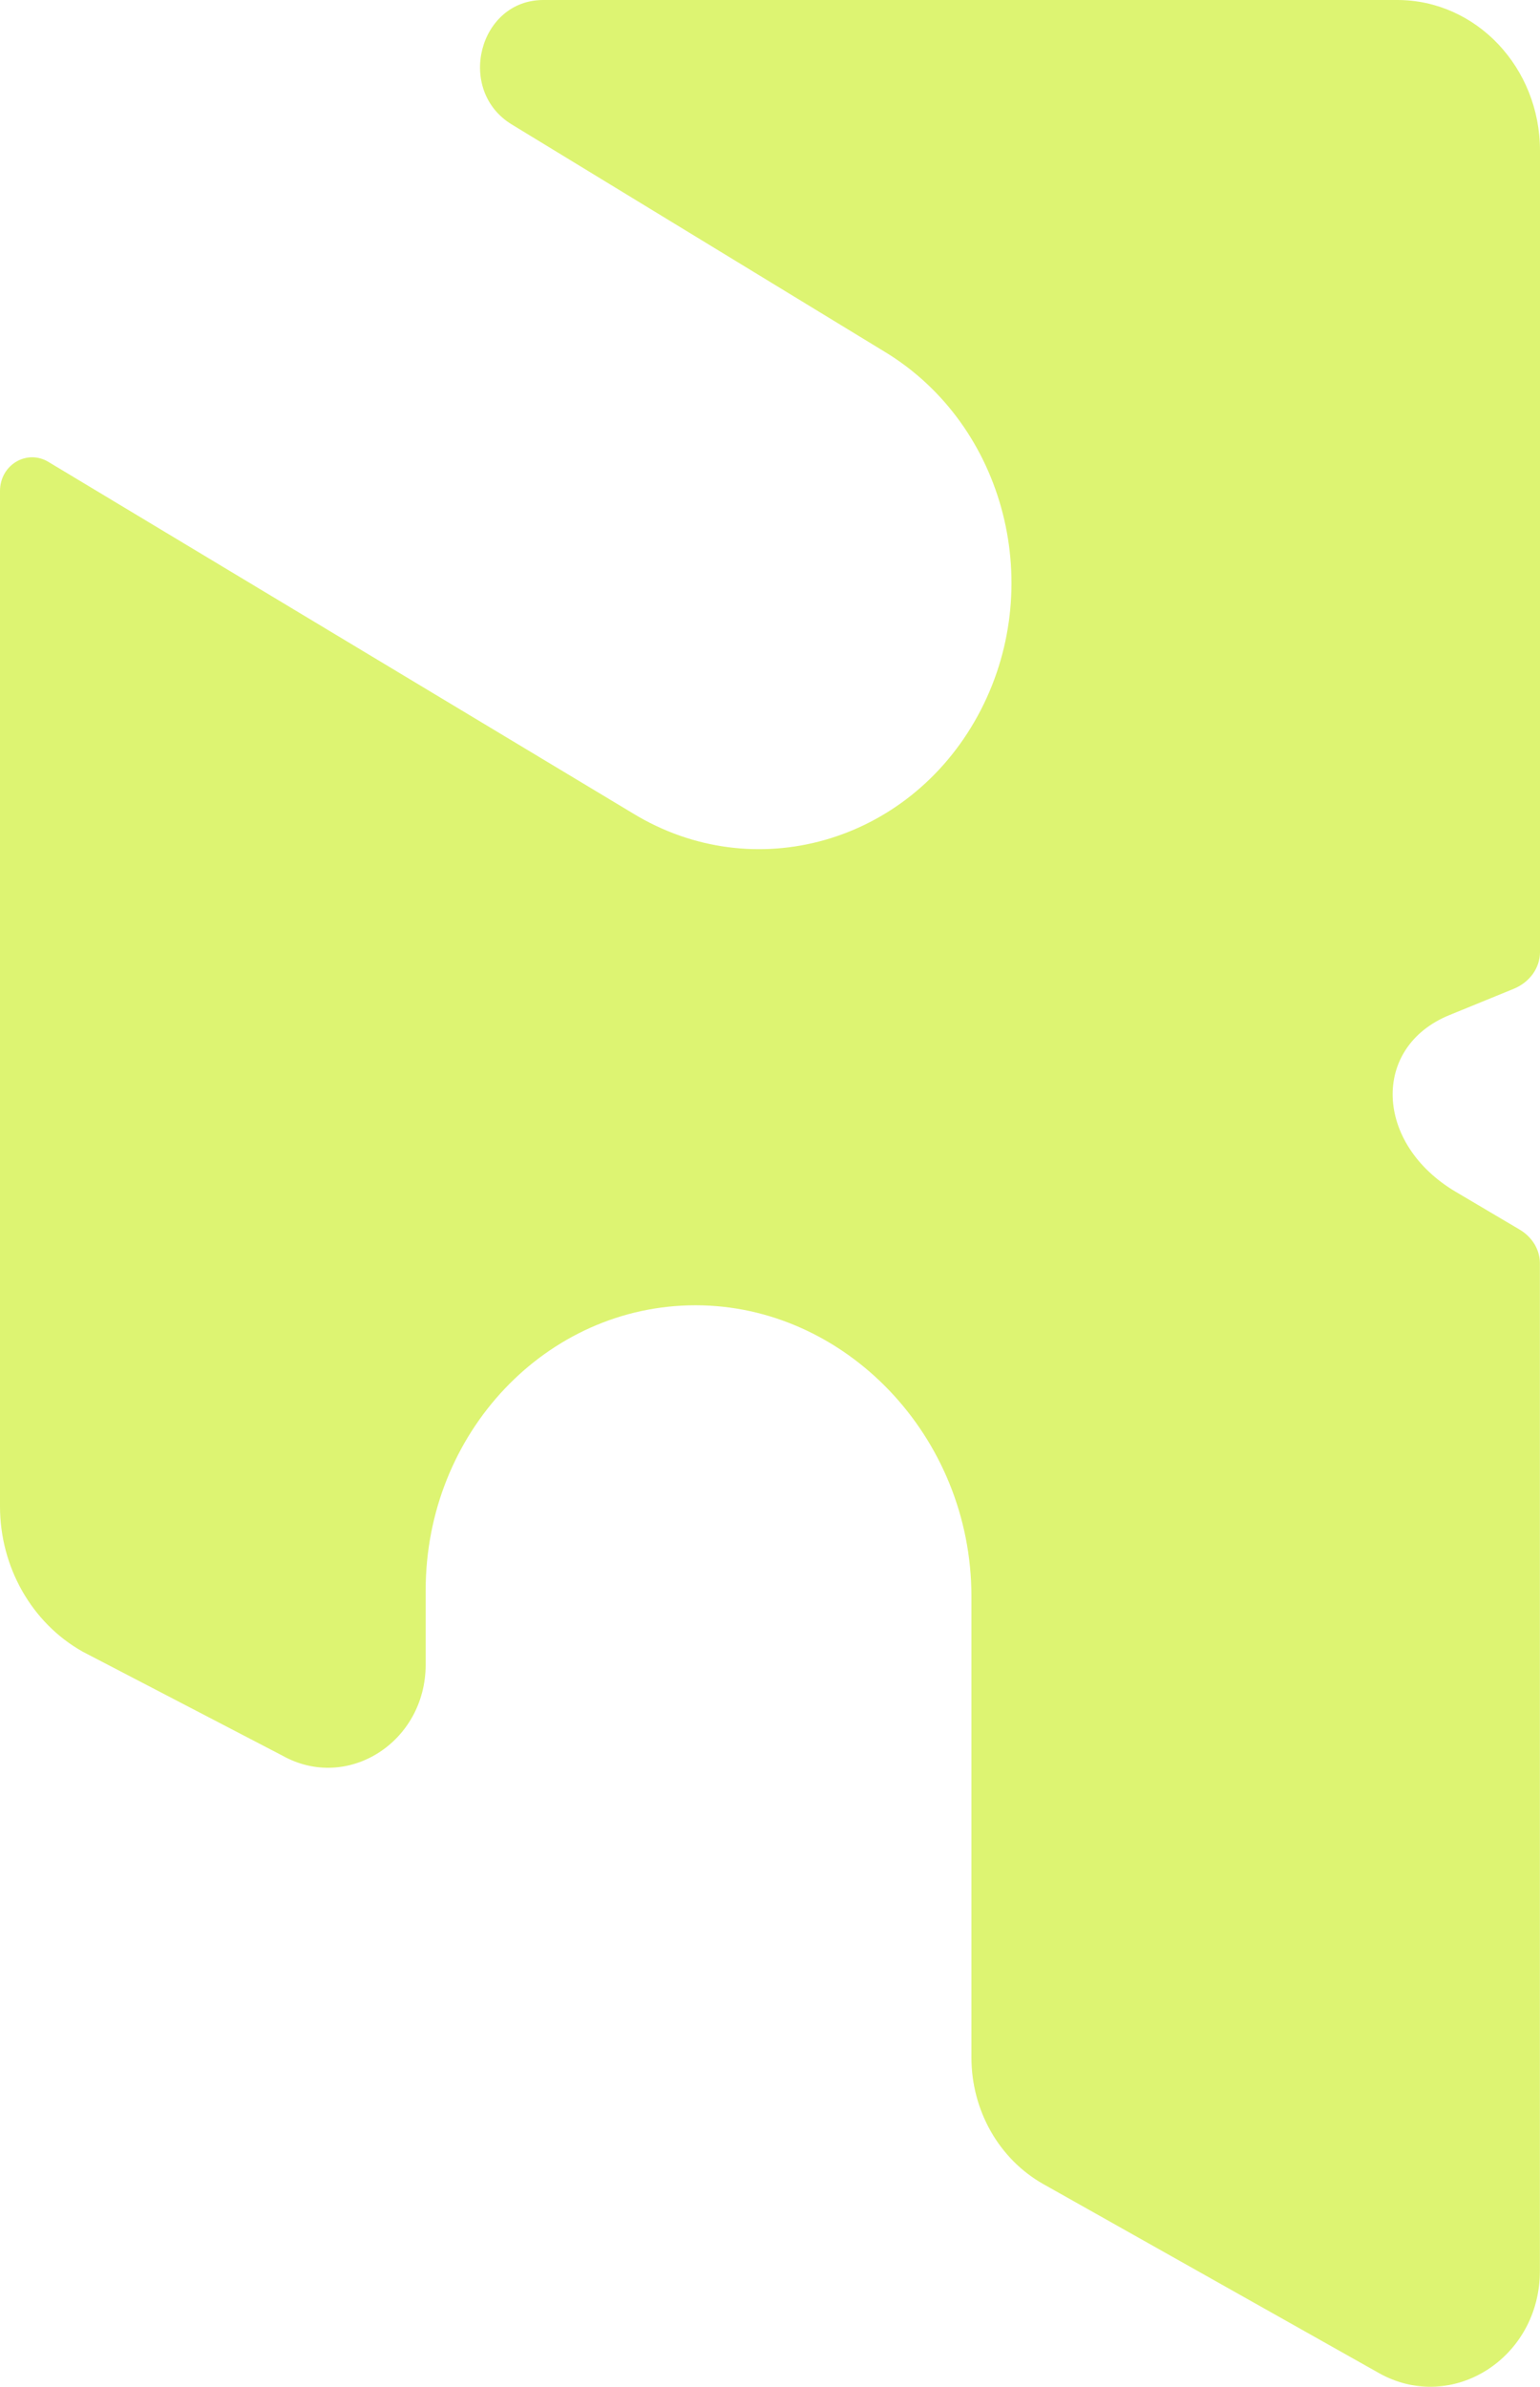
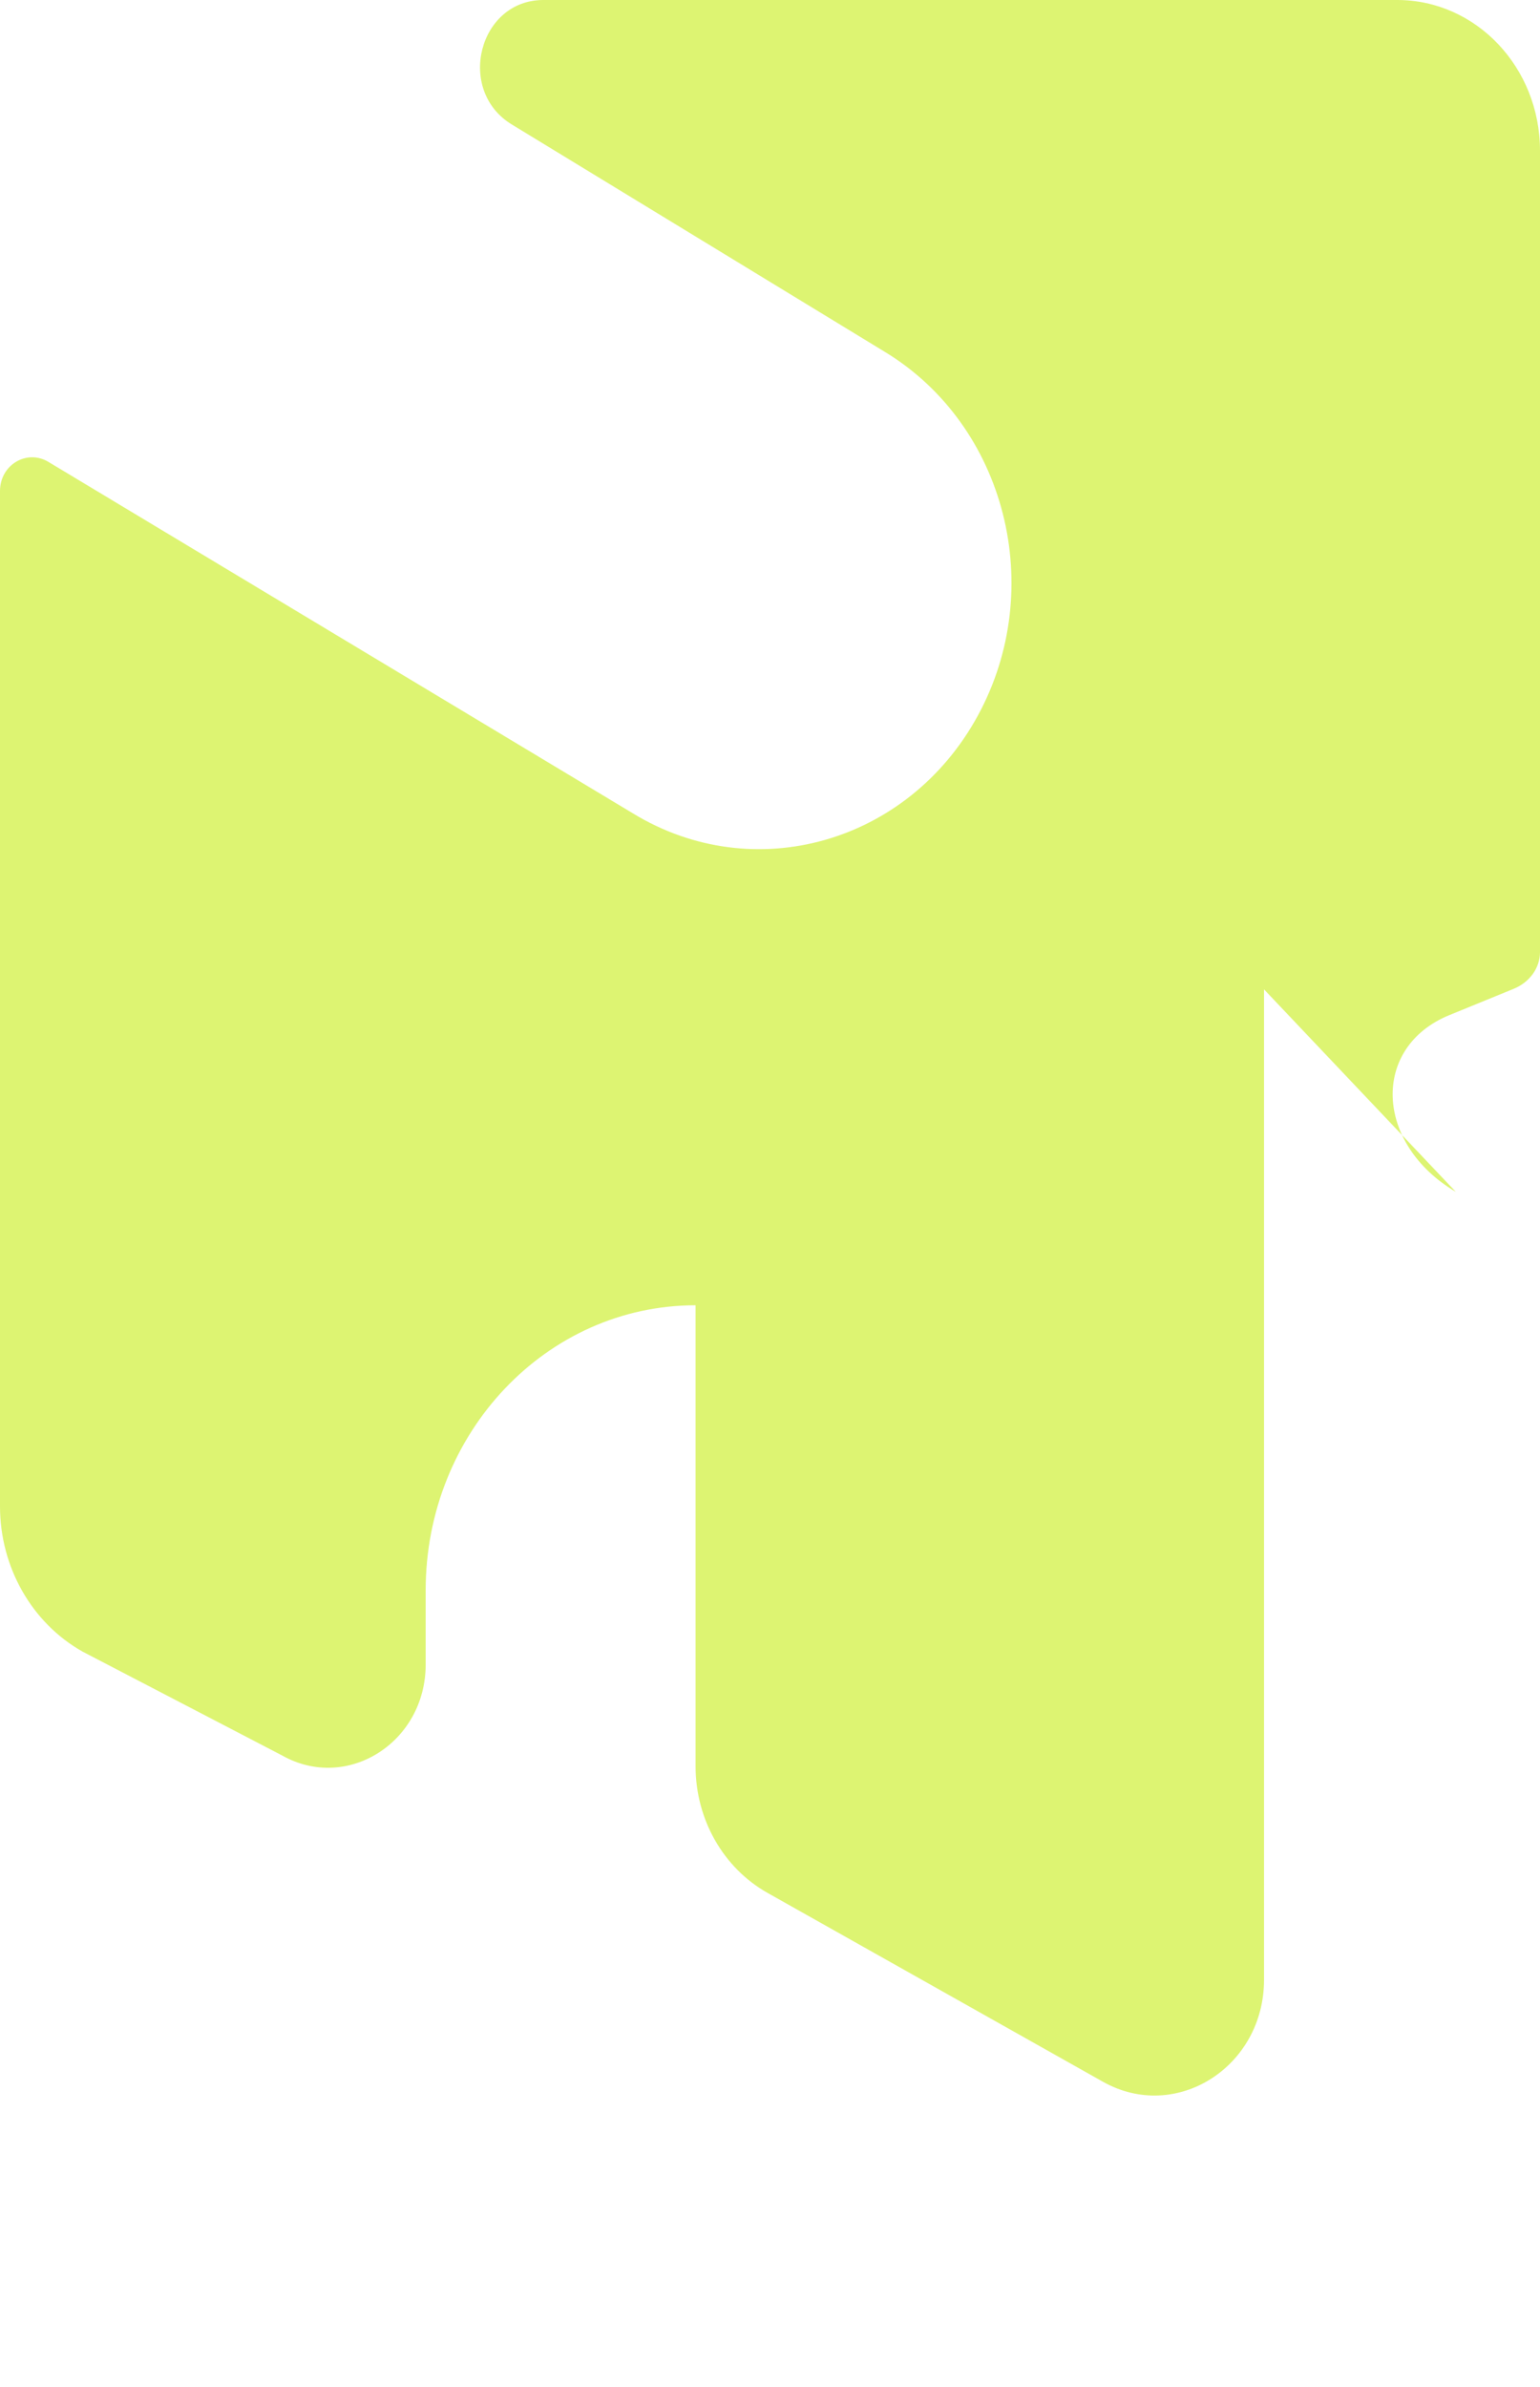
<svg xmlns="http://www.w3.org/2000/svg" id="Layer_1" viewBox="0 0 320.1 495.98">
-   <path d="M302.6,247.67c-16.9-9.98-17.63-30.08-1.33-36.73l13.34-5.45c3.34-1.36,5.49-4.35,5.49-7.65V31.32c0-17.3-13.28-31.32-29.67-31.32H112.93c-13.43,0-18.2,18.77-6.56,25.86l77.65,47.32c25.08,15.28,33.67,49.13,19.19,75.6h0c-14.48,26.47-46.54,35.54-71.62,20.26L10.24,96.09s-.08-.05-.11-.07c-4.5-2.76-10.13.54-10.13,6.02v210.98c0,12.63,6.6,24.24,17.16,30.19l41.49,21.59c13.51,7.61,29.83-2.73,29.83-18.9v-15.44c0-32.71,25.12-59.22,56.1-59.22s57.34,27.1,57.34,60.52v95.81c0,11,5.75,21.11,14.94,26.29l69.74,39.26c15.17,8.54,33.48-3.06,33.48-21.21v-209.38c0-2.82-1.58-5.46-4.22-7.02l-13.26-7.84Z" style="fill:#ddf472; stroke-width:0px;" />
+   <path d="M302.6,247.67c-16.9-9.98-17.63-30.08-1.33-36.73l13.34-5.45c3.34-1.36,5.49-4.35,5.49-7.65V31.32c0-17.3-13.28-31.32-29.67-31.32H112.93c-13.43,0-18.2,18.77-6.56,25.86l77.65,47.32c25.08,15.28,33.67,49.13,19.19,75.6h0c-14.48,26.47-46.54,35.54-71.62,20.26L10.24,96.09s-.08-.05-.11-.07c-4.5-2.76-10.13.54-10.13,6.02v210.98c0,12.63,6.6,24.24,17.16,30.19l41.49,21.59c13.51,7.61,29.83-2.73,29.83-18.9v-15.44c0-32.71,25.12-59.22,56.1-59.22v95.81c0,11,5.75,21.11,14.94,26.29l69.74,39.26c15.17,8.54,33.48-3.06,33.48-21.21v-209.38c0-2.82-1.58-5.46-4.22-7.02l-13.26-7.84Z" style="fill:#ddf472; stroke-width:0px;" />
</svg>